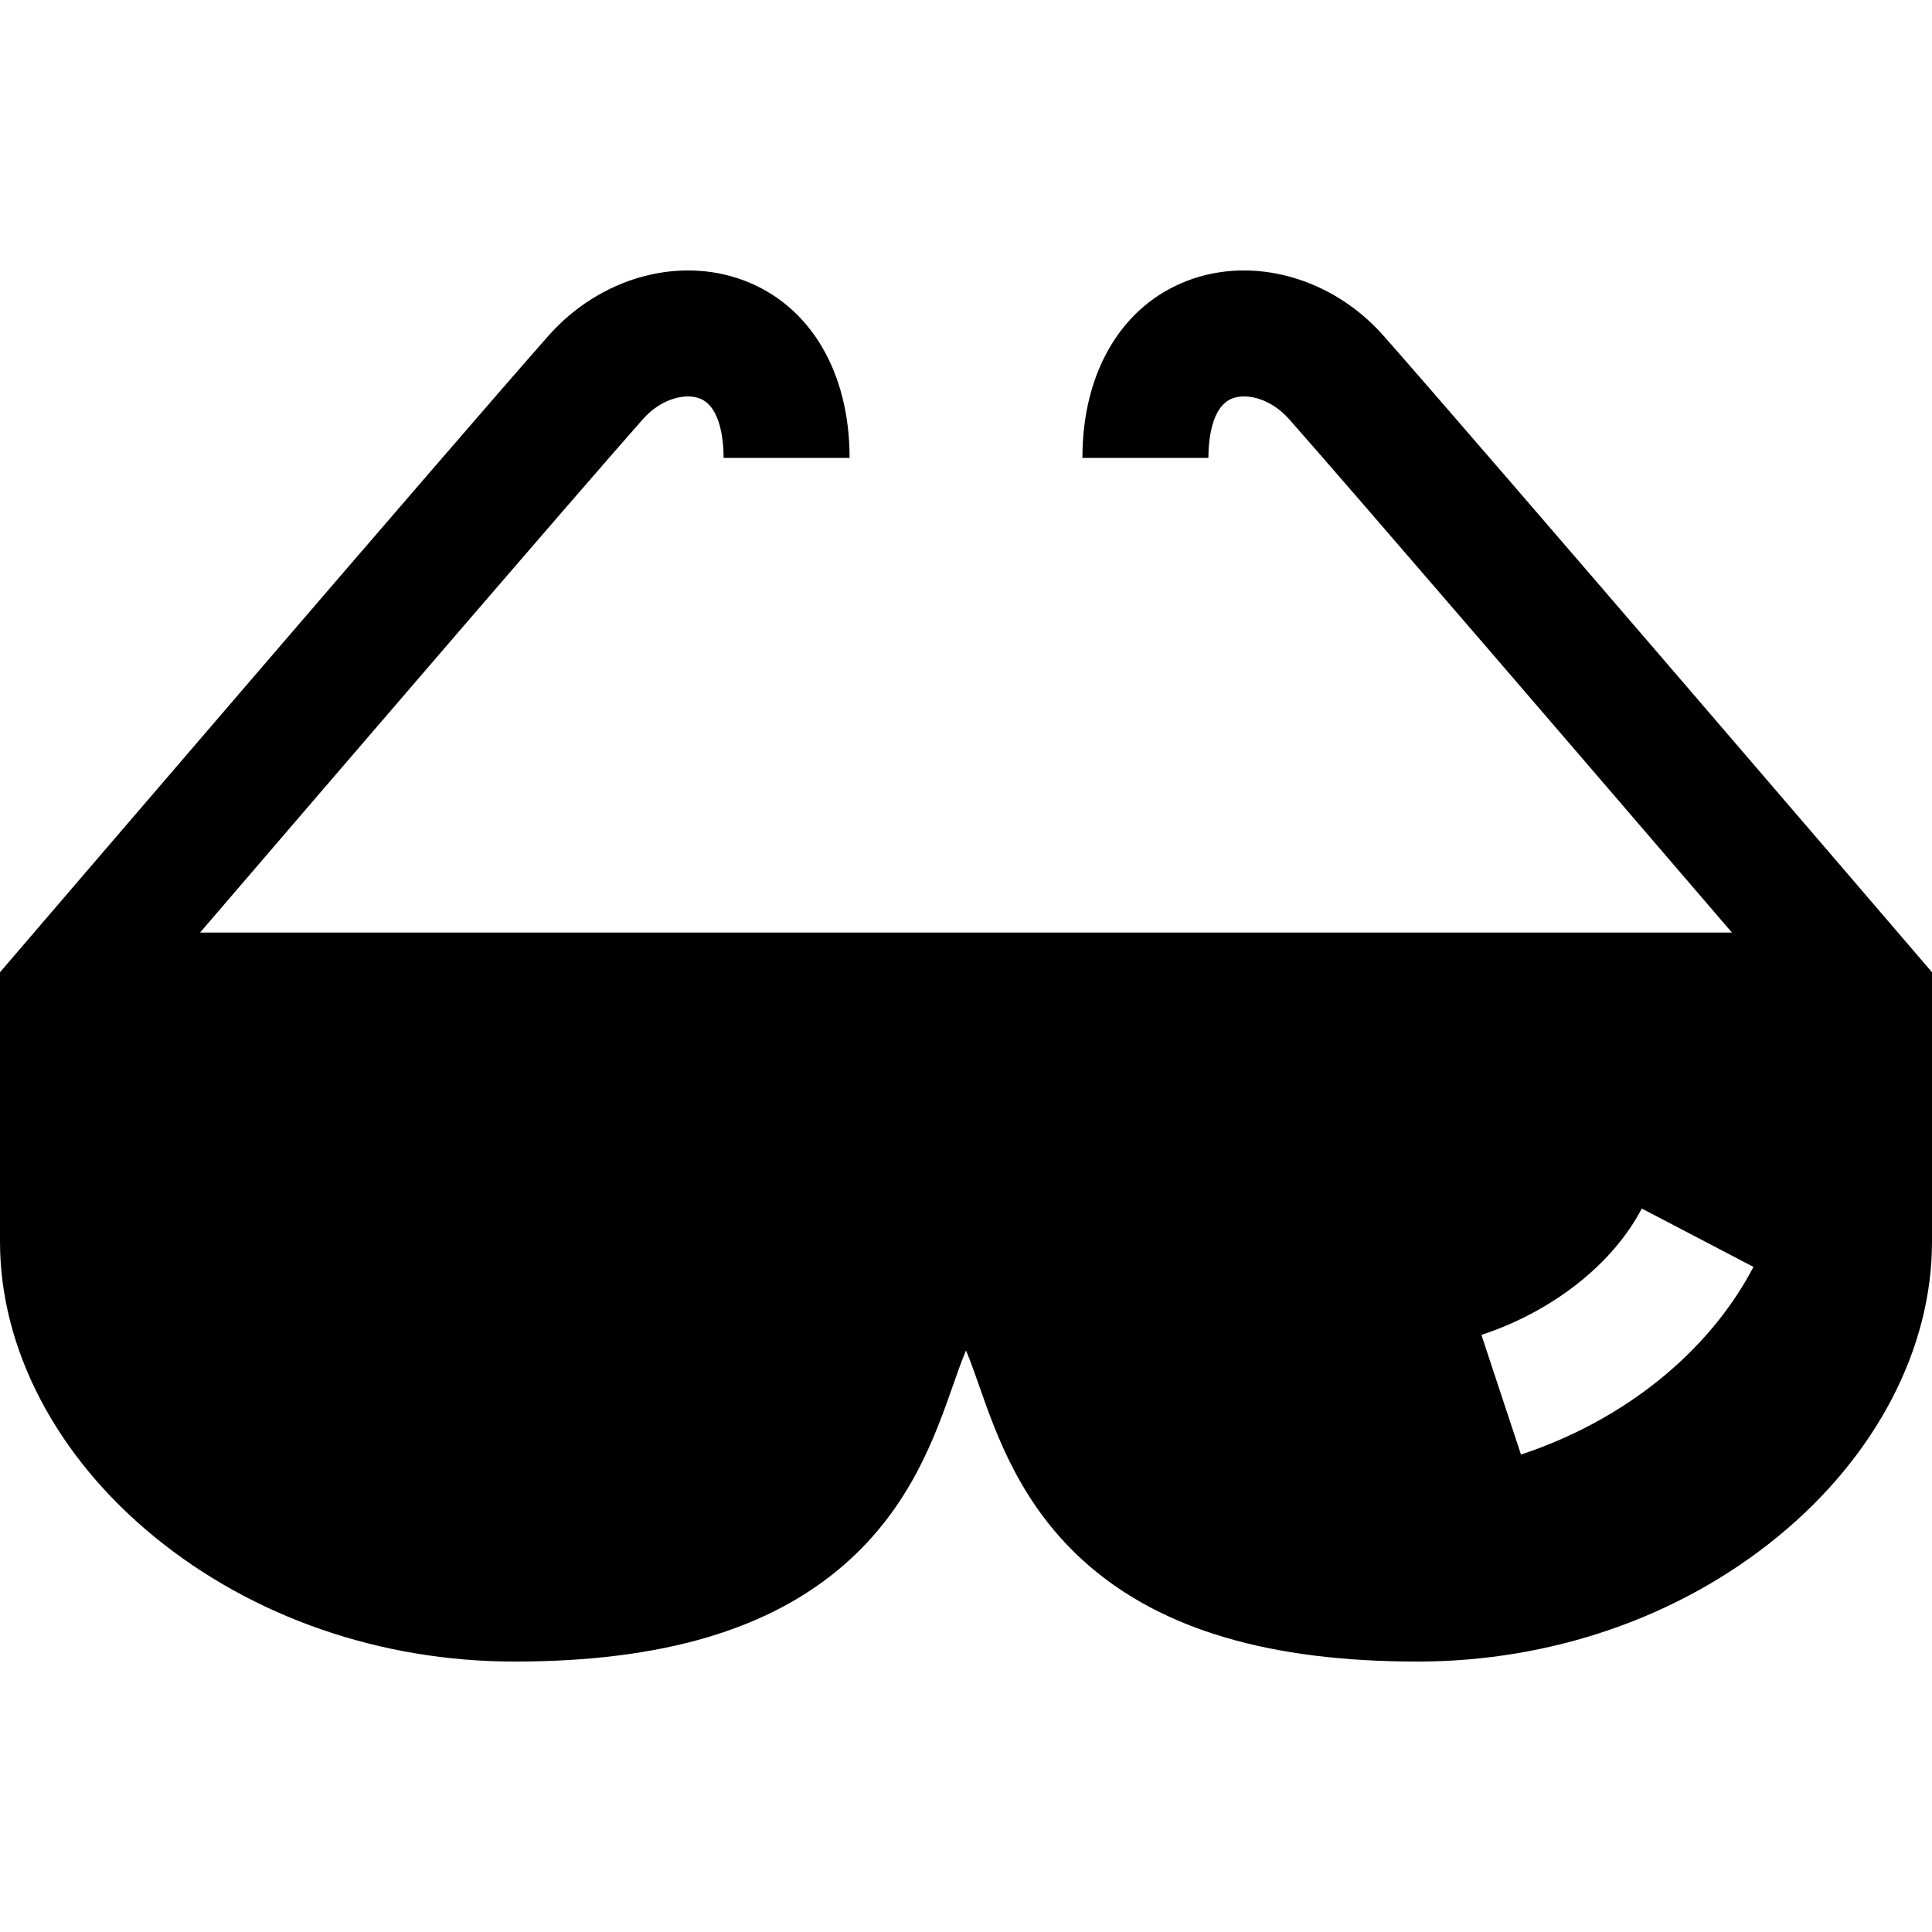
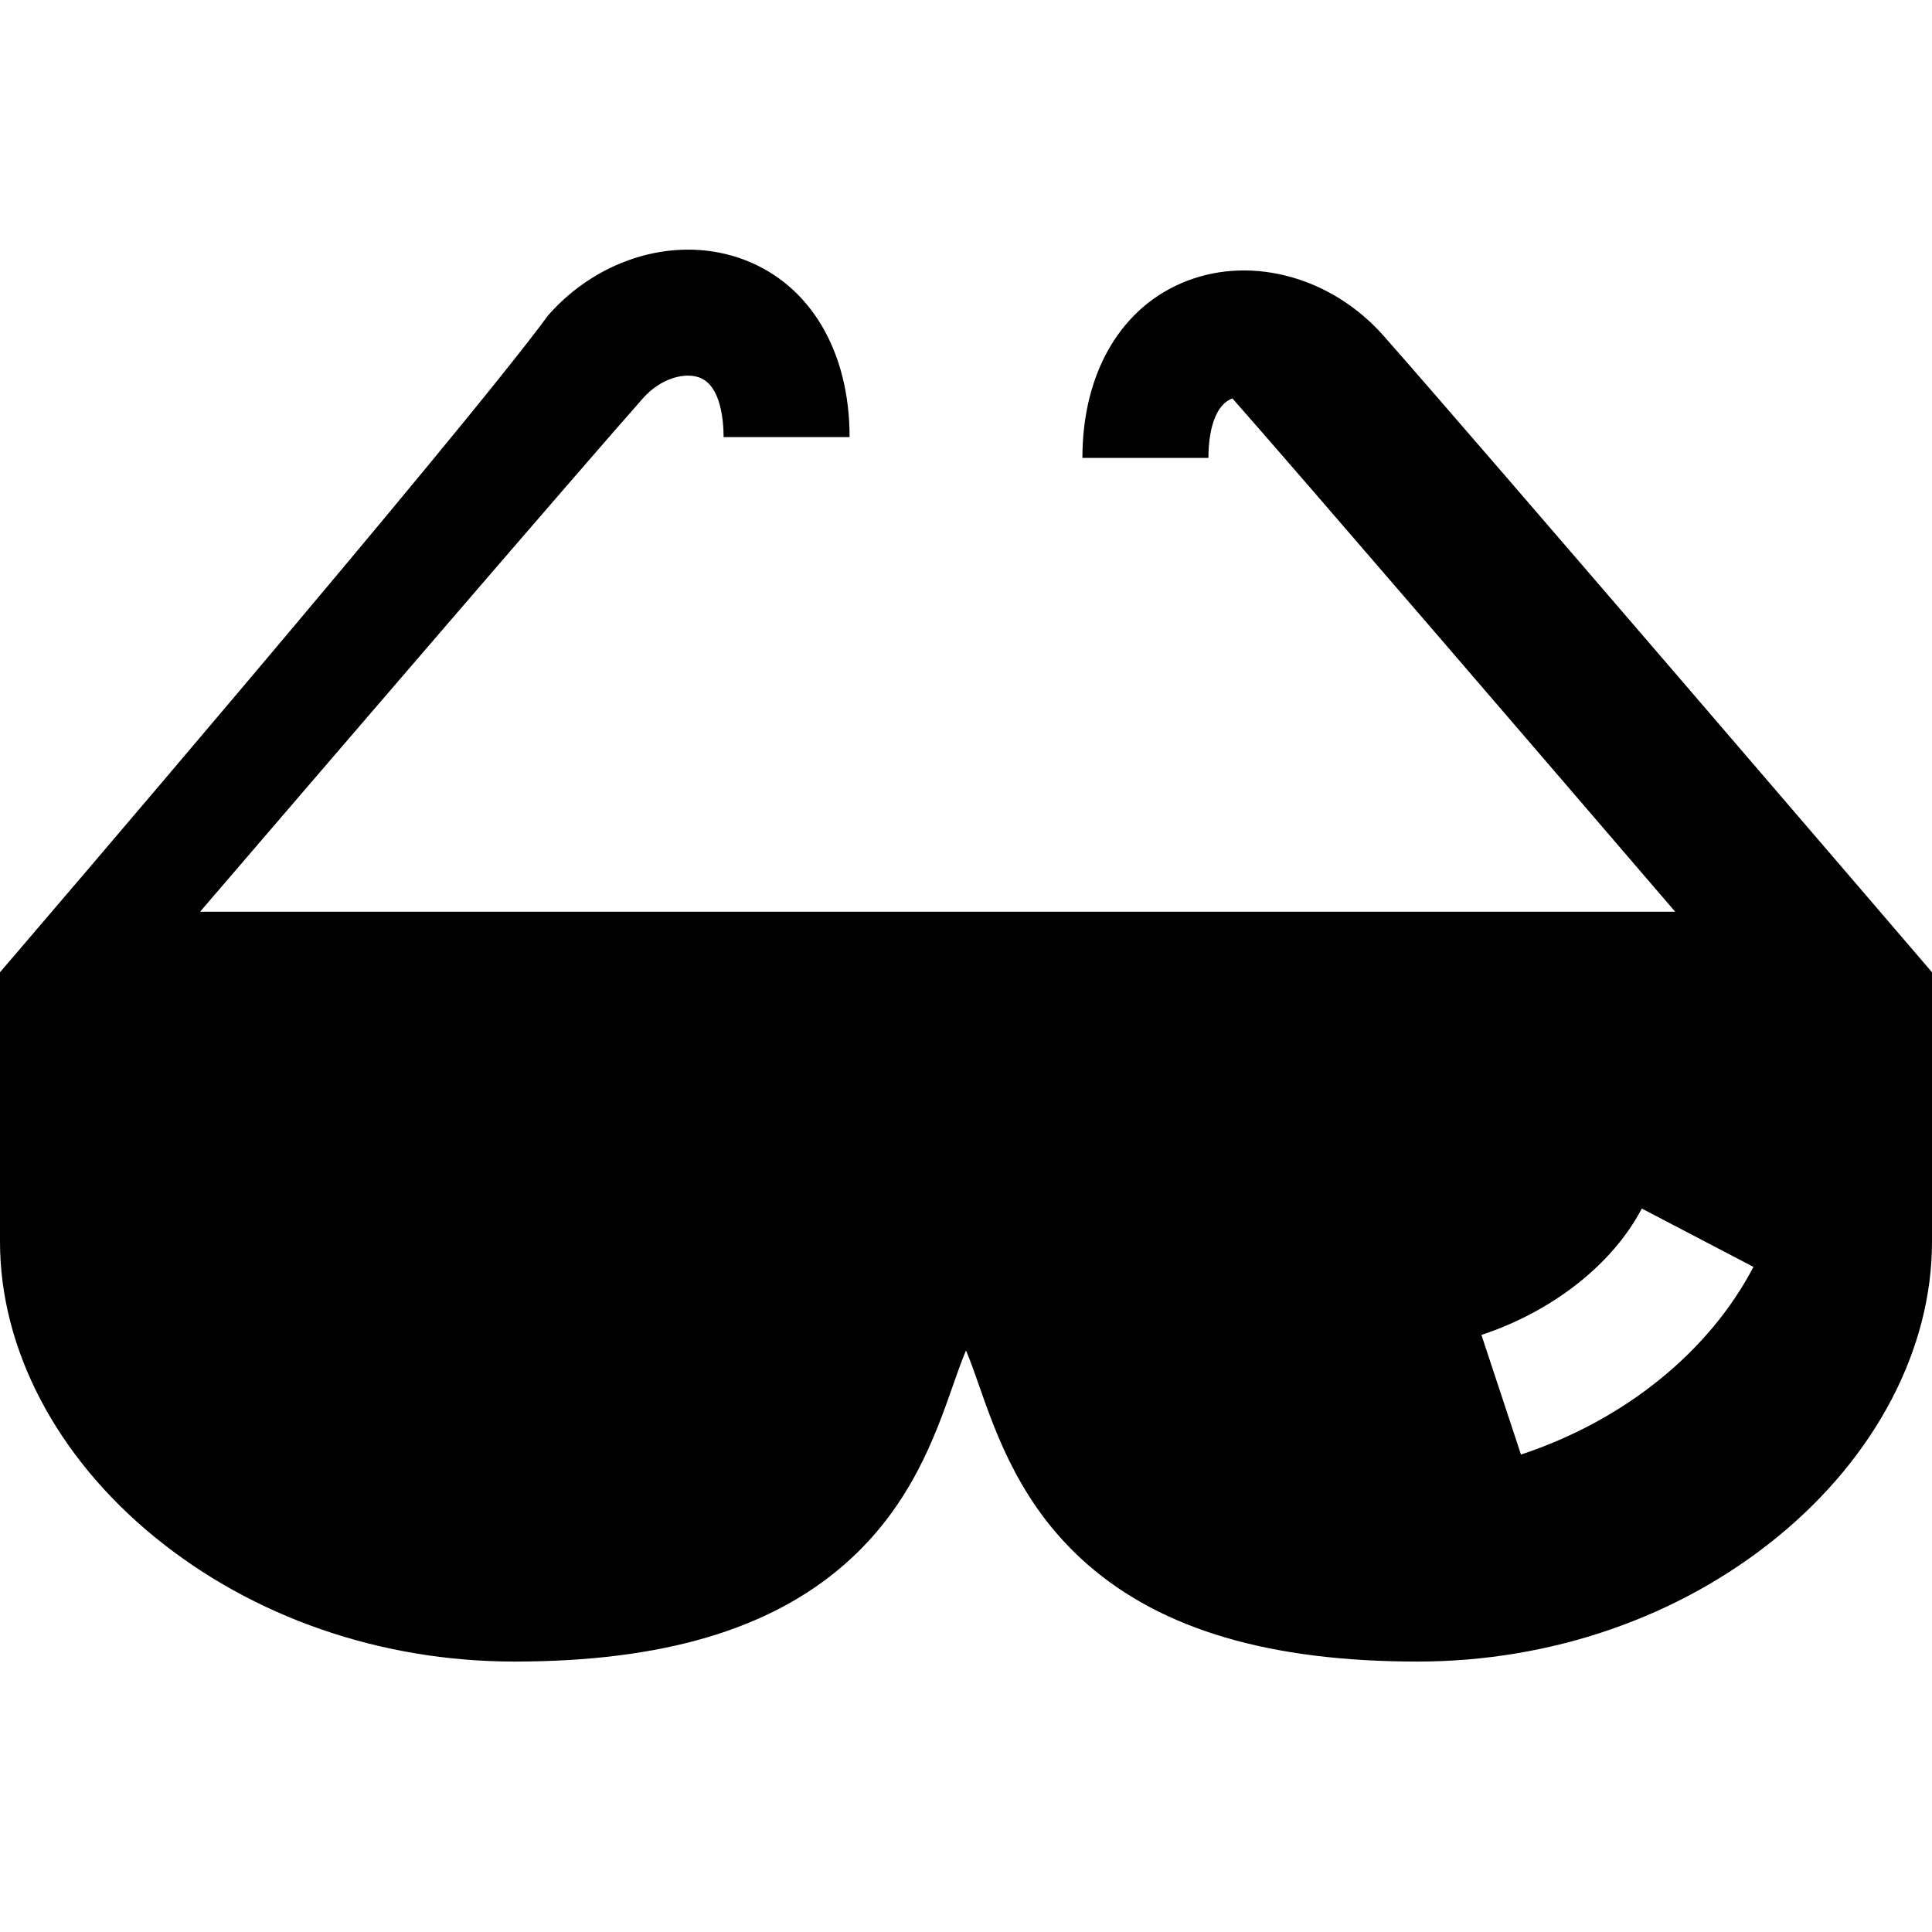
<svg xmlns="http://www.w3.org/2000/svg" fill="#000000" height="800px" width="800px" version="1.1" id="Layer_1" viewBox="0 0 512 512" xml:space="preserve">
  <g>
    <g>
-       <path d="M507.98,252.967c-1.169-1.365-117.188-136.687-141.324-163.987c-13.576-15.358-34.425-21.232-51.878-14.628    c-17.489,6.622-27.93,24.189-27.93,46.992h33.391c0-4.015,0.62-13.589,6.362-15.763c3.78-1.434,10.162,0.001,15.037,5.515    c17.223,19.481,81.874,94.718,117.344,136.042H53.018c35.469-41.324,100.12-116.561,117.345-136.043    c4.873-5.512,11.254-6.949,15.036-5.514c5.742,2.174,6.362,11.748,6.362,15.763h33.391c0-22.802-10.44-40.37-27.93-46.992    c-17.453-6.609-38.301-0.73-51.877,14.627C121.208,116.28,5.189,251.603,4.02,252.967L0,257.657v71.43    c0,28.409,14.91,56.903,40.905,78.172c26.064,21.326,59.96,33.071,95.442,33.071c39.007,0,67.604-8.412,87.426-25.717    c17.496-15.274,24.039-33.948,28.818-47.583c1.016-2.899,2.259-6.449,3.409-9.146c1.149,2.697,2.392,6.245,3.408,9.146    c4.777,13.635,11.322,32.308,28.818,47.583c19.822,17.306,48.419,25.717,87.426,25.717c35.482,0,69.377-11.745,95.442-33.071    C497.09,385.989,512,357.495,512,329.086v-71.43L507.98,252.967z M403.074,385.471l-10.479-31.704    c18.916-6.252,34.804-18.773,42.498-33.494l29.591,15.469C452.893,358.301,430.436,376.426,403.074,385.471z" />
+       <path d="M507.98,252.967c-1.169-1.365-117.188-136.687-141.324-163.987c-13.576-15.358-34.425-21.232-51.878-14.628    c-17.489,6.622-27.93,24.189-27.93,46.992h33.391c0-4.015,0.62-13.589,6.362-15.763c17.223,19.481,81.874,94.718,117.344,136.042H53.018c35.469-41.324,100.12-116.561,117.345-136.043    c4.873-5.512,11.254-6.949,15.036-5.514c5.742,2.174,6.362,11.748,6.362,15.763h33.391c0-22.802-10.44-40.37-27.93-46.992    c-17.453-6.609-38.301-0.73-51.877,14.627C121.208,116.28,5.189,251.603,4.02,252.967L0,257.657v71.43    c0,28.409,14.91,56.903,40.905,78.172c26.064,21.326,59.96,33.071,95.442,33.071c39.007,0,67.604-8.412,87.426-25.717    c17.496-15.274,24.039-33.948,28.818-47.583c1.016-2.899,2.259-6.449,3.409-9.146c1.149,2.697,2.392,6.245,3.408,9.146    c4.777,13.635,11.322,32.308,28.818,47.583c19.822,17.306,48.419,25.717,87.426,25.717c35.482,0,69.377-11.745,95.442-33.071    C497.09,385.989,512,357.495,512,329.086v-71.43L507.98,252.967z M403.074,385.471l-10.479-31.704    c18.916-6.252,34.804-18.773,42.498-33.494l29.591,15.469C452.893,358.301,430.436,376.426,403.074,385.471z" />
    </g>
  </g>
</svg>